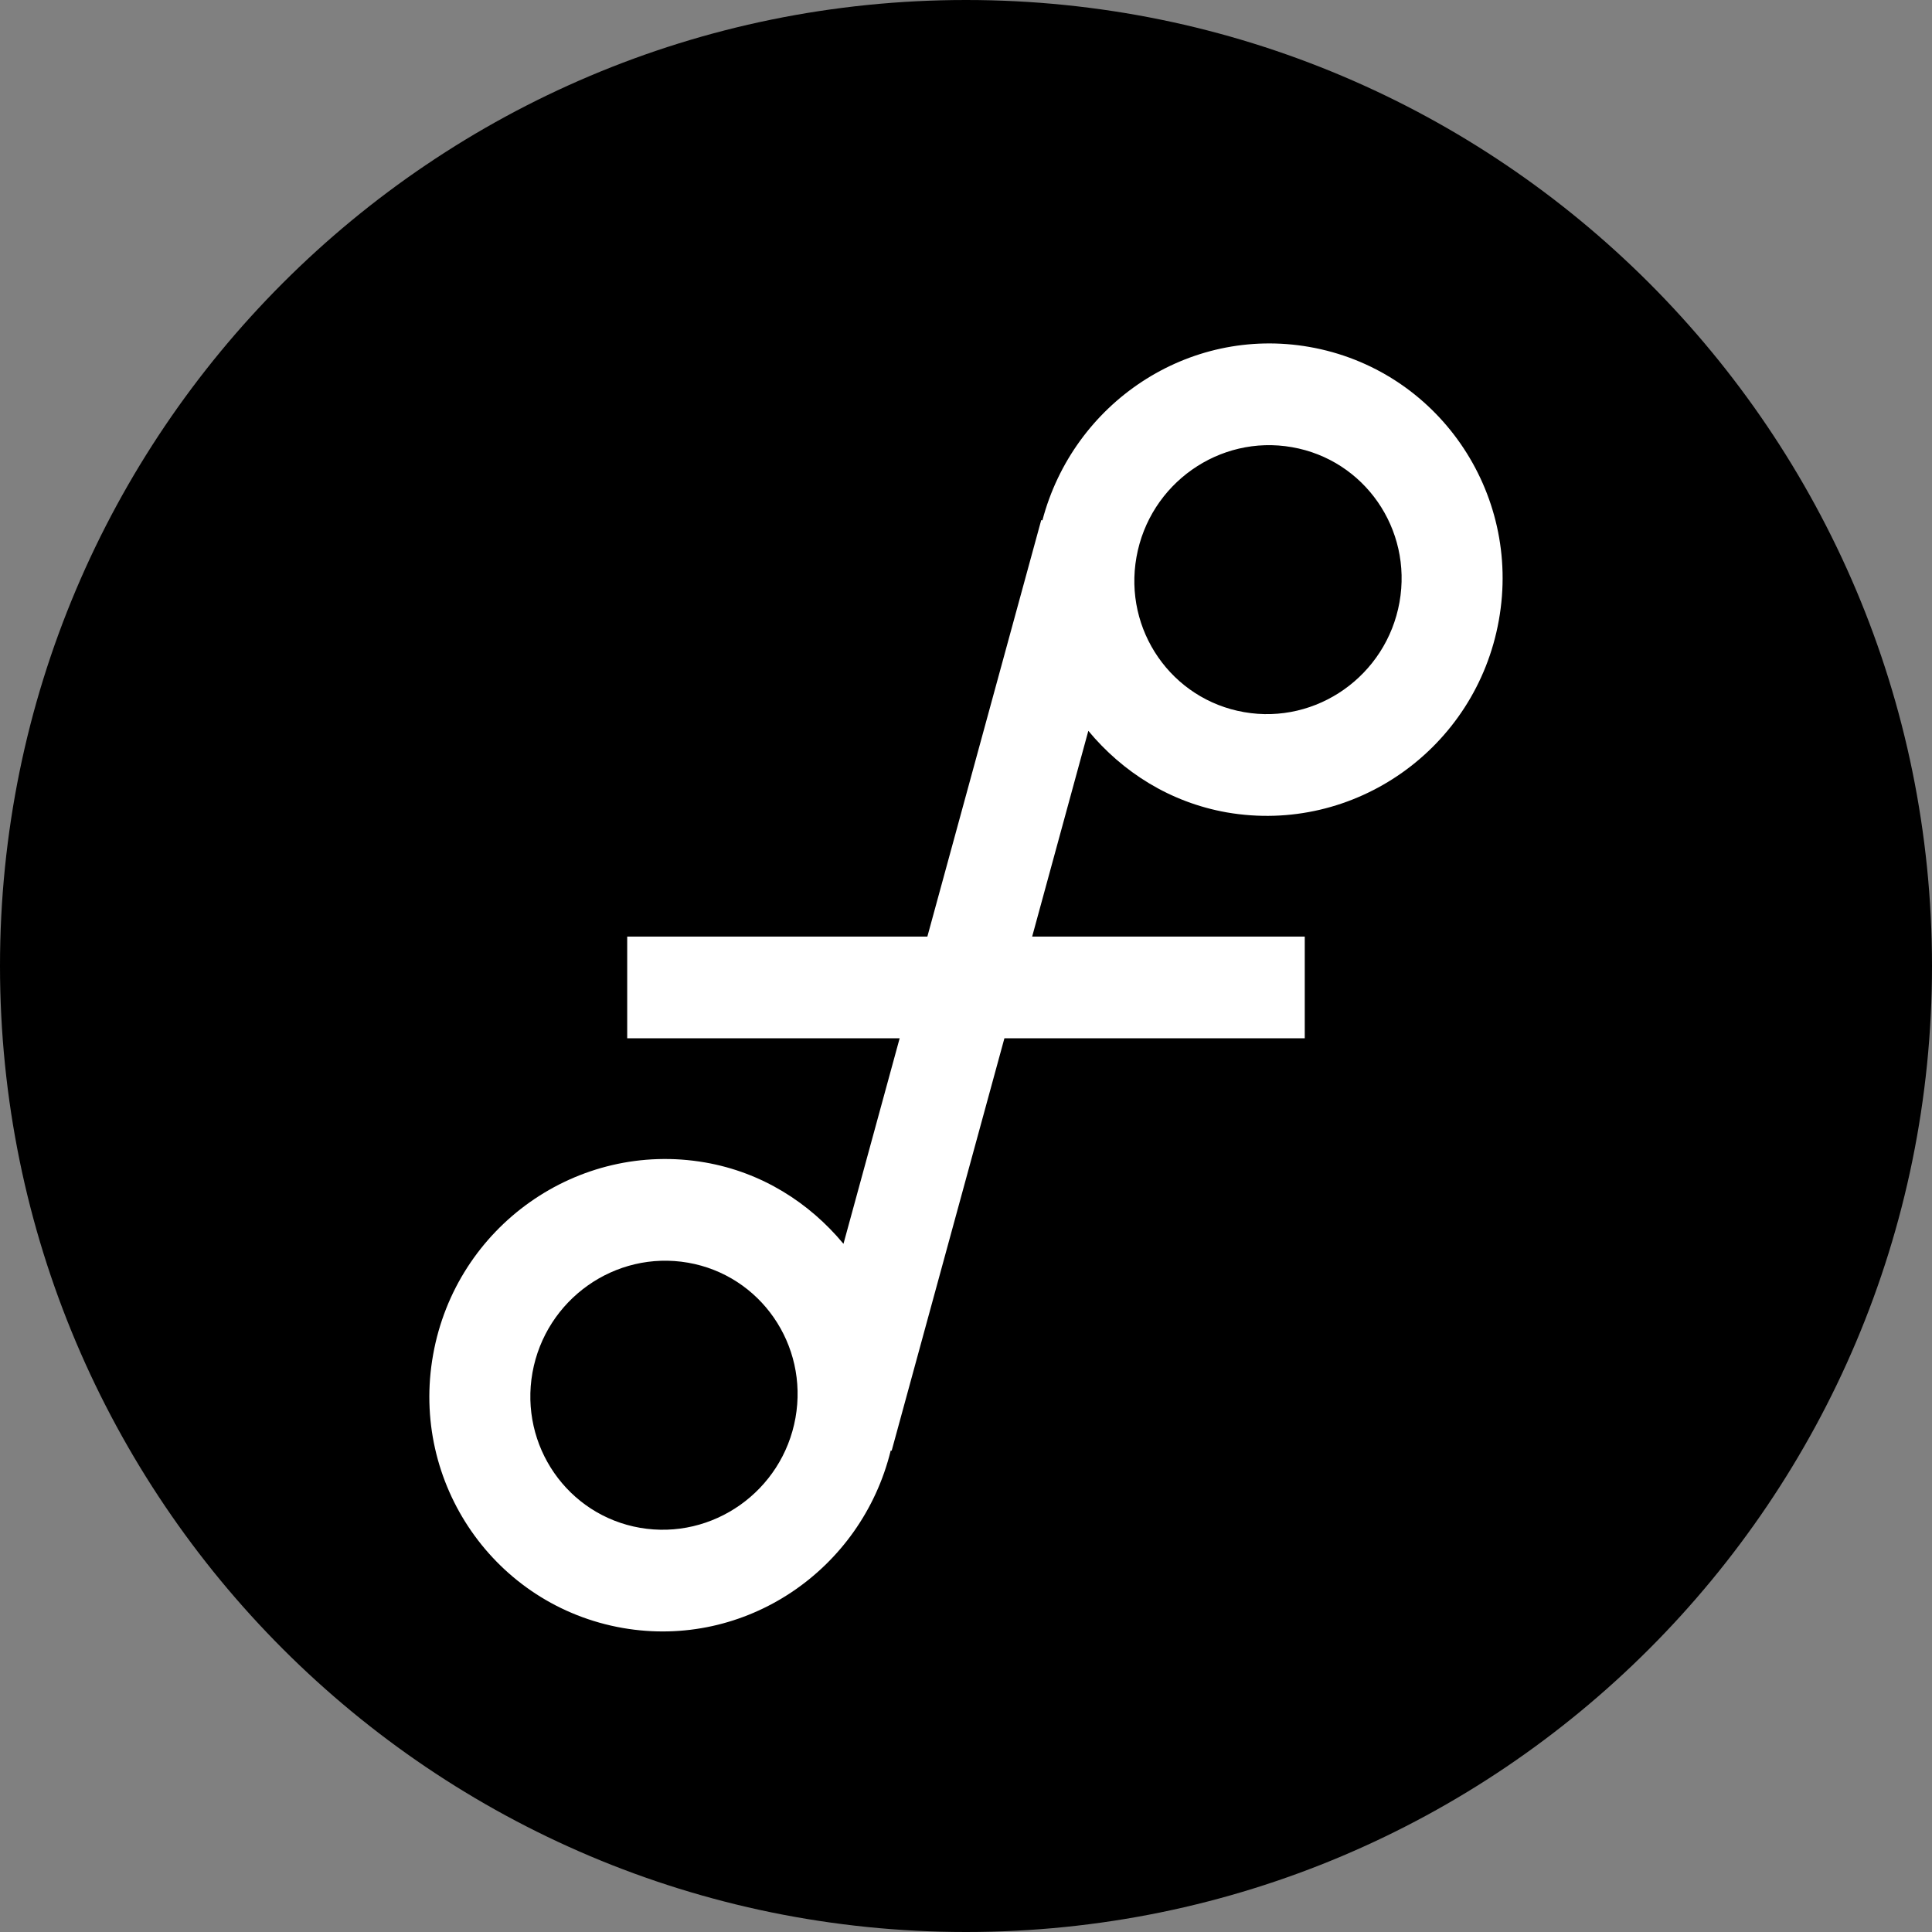
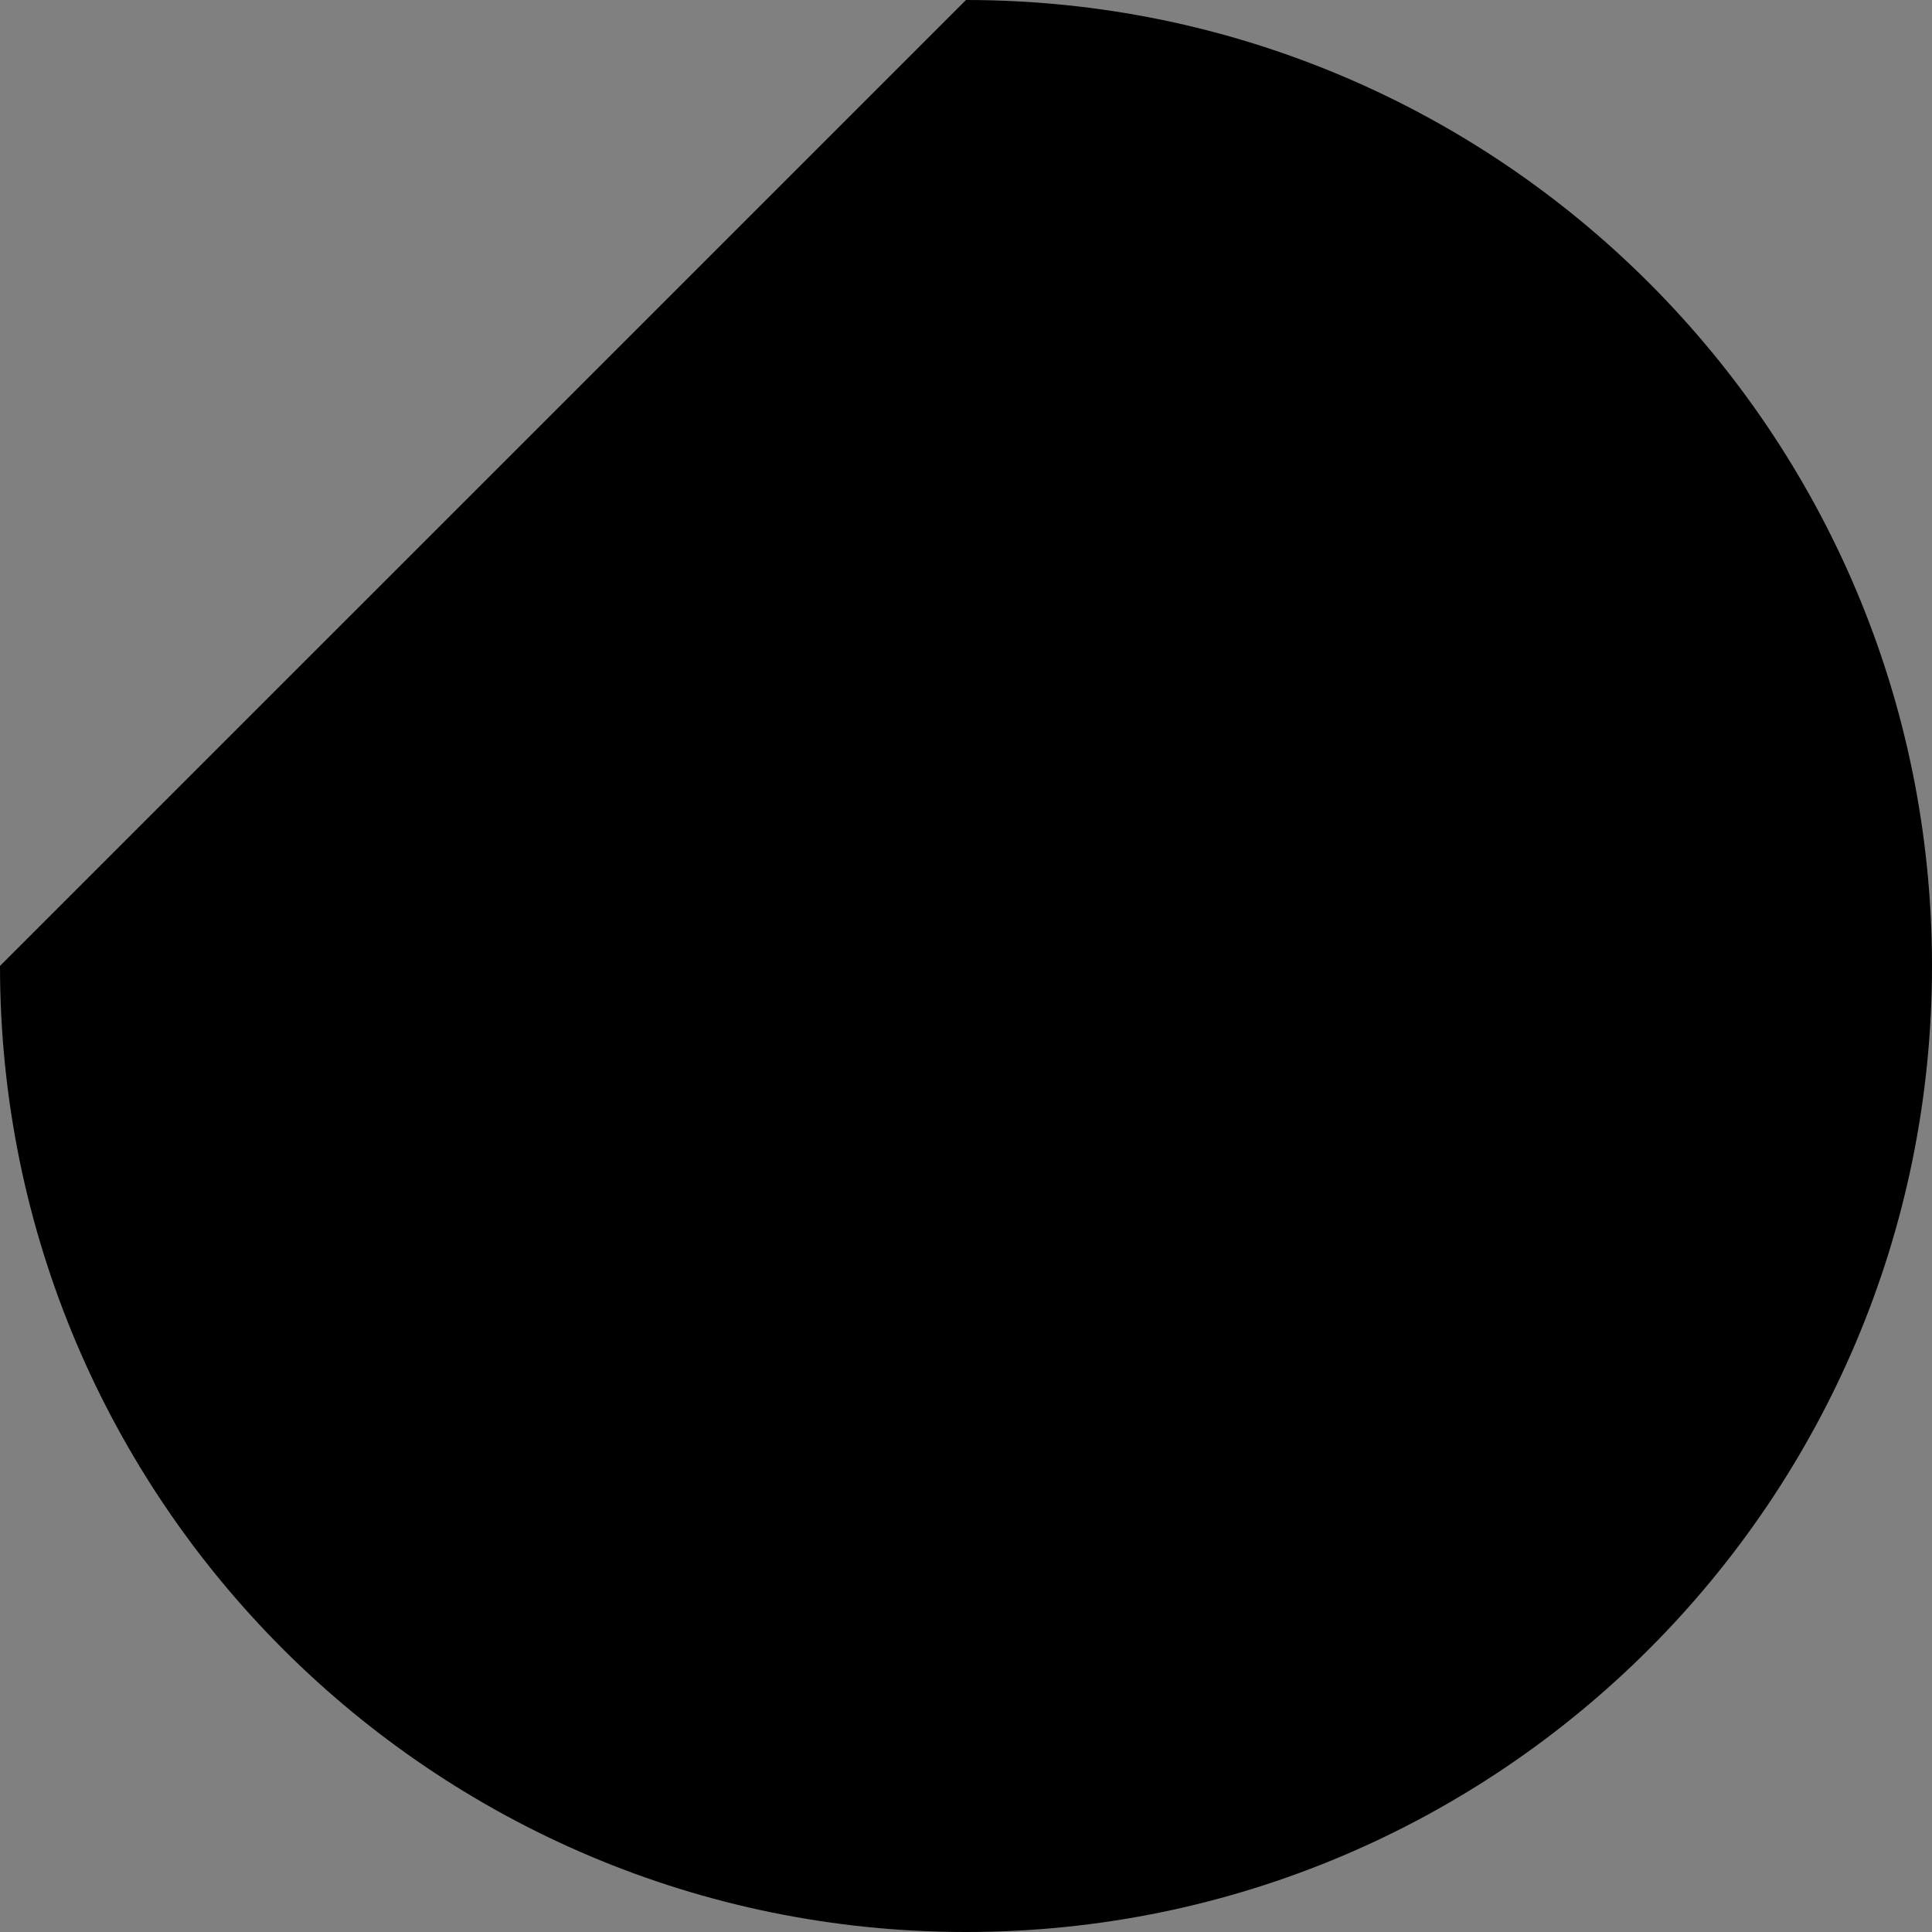
<svg xmlns="http://www.w3.org/2000/svg" viewBox="0 0 50 50" fill="none">
  <rect x="0" y="0" width="50" height="50" fill="#808080" stroke="none" />
-   <path fill-rule="evenodd" clip-rule="evenodd" d="M25 0C38.807 0 50 11.193 50 24.998C50 38.807 38.807 50 25 50C11.193 50 0 38.807 0 24.998C0 11.193 11.193 0 25 0" fill="black" />
-   <path fill-rule="evenodd" clip-rule="evenodd" d="M36.219 15.585C35.88 17.484 34.076 18.759 32.197 18.43C30.322 18.104 29.073 16.309 29.412 14.416C29.751 12.517 31.555 11.242 33.437 11.573C35.31 11.899 36.556 13.692 36.219 15.585M16.562 39.539C14.689 39.213 13.443 37.416 13.78 35.523C14.121 33.626 15.923 32.352 17.804 32.678C19.68 33.004 20.924 34.801 20.587 36.694C20.248 38.591 18.444 39.865 16.562 39.539M33.882 8.978C30.752 8.432 27.779 10.424 26.977 13.468L26.947 13.459L24 24.239H16.232V26.871H23.283L21.829 32.19C20.945 31.125 19.716 30.34 18.252 30.085C14.95 29.511 11.801 31.738 11.209 35.059C10.612 38.388 12.812 41.555 16.117 42.132C19.284 42.683 22.291 40.641 23.052 37.539L23.076 37.545L25.994 26.871H33.767V24.239H26.712L28.166 18.914C29.051 19.981 30.28 20.765 31.75 21.025C35.048 21.597 38.198 19.372 38.79 16.052C39.387 12.725 37.187 9.555 33.882 8.978" fill="white" />
+   <path fill-rule="evenodd" clip-rule="evenodd" d="M25 0C38.807 0 50 11.193 50 24.998C50 38.807 38.807 50 25 50C11.193 50 0 38.807 0 24.998" fill="black" />
</svg>